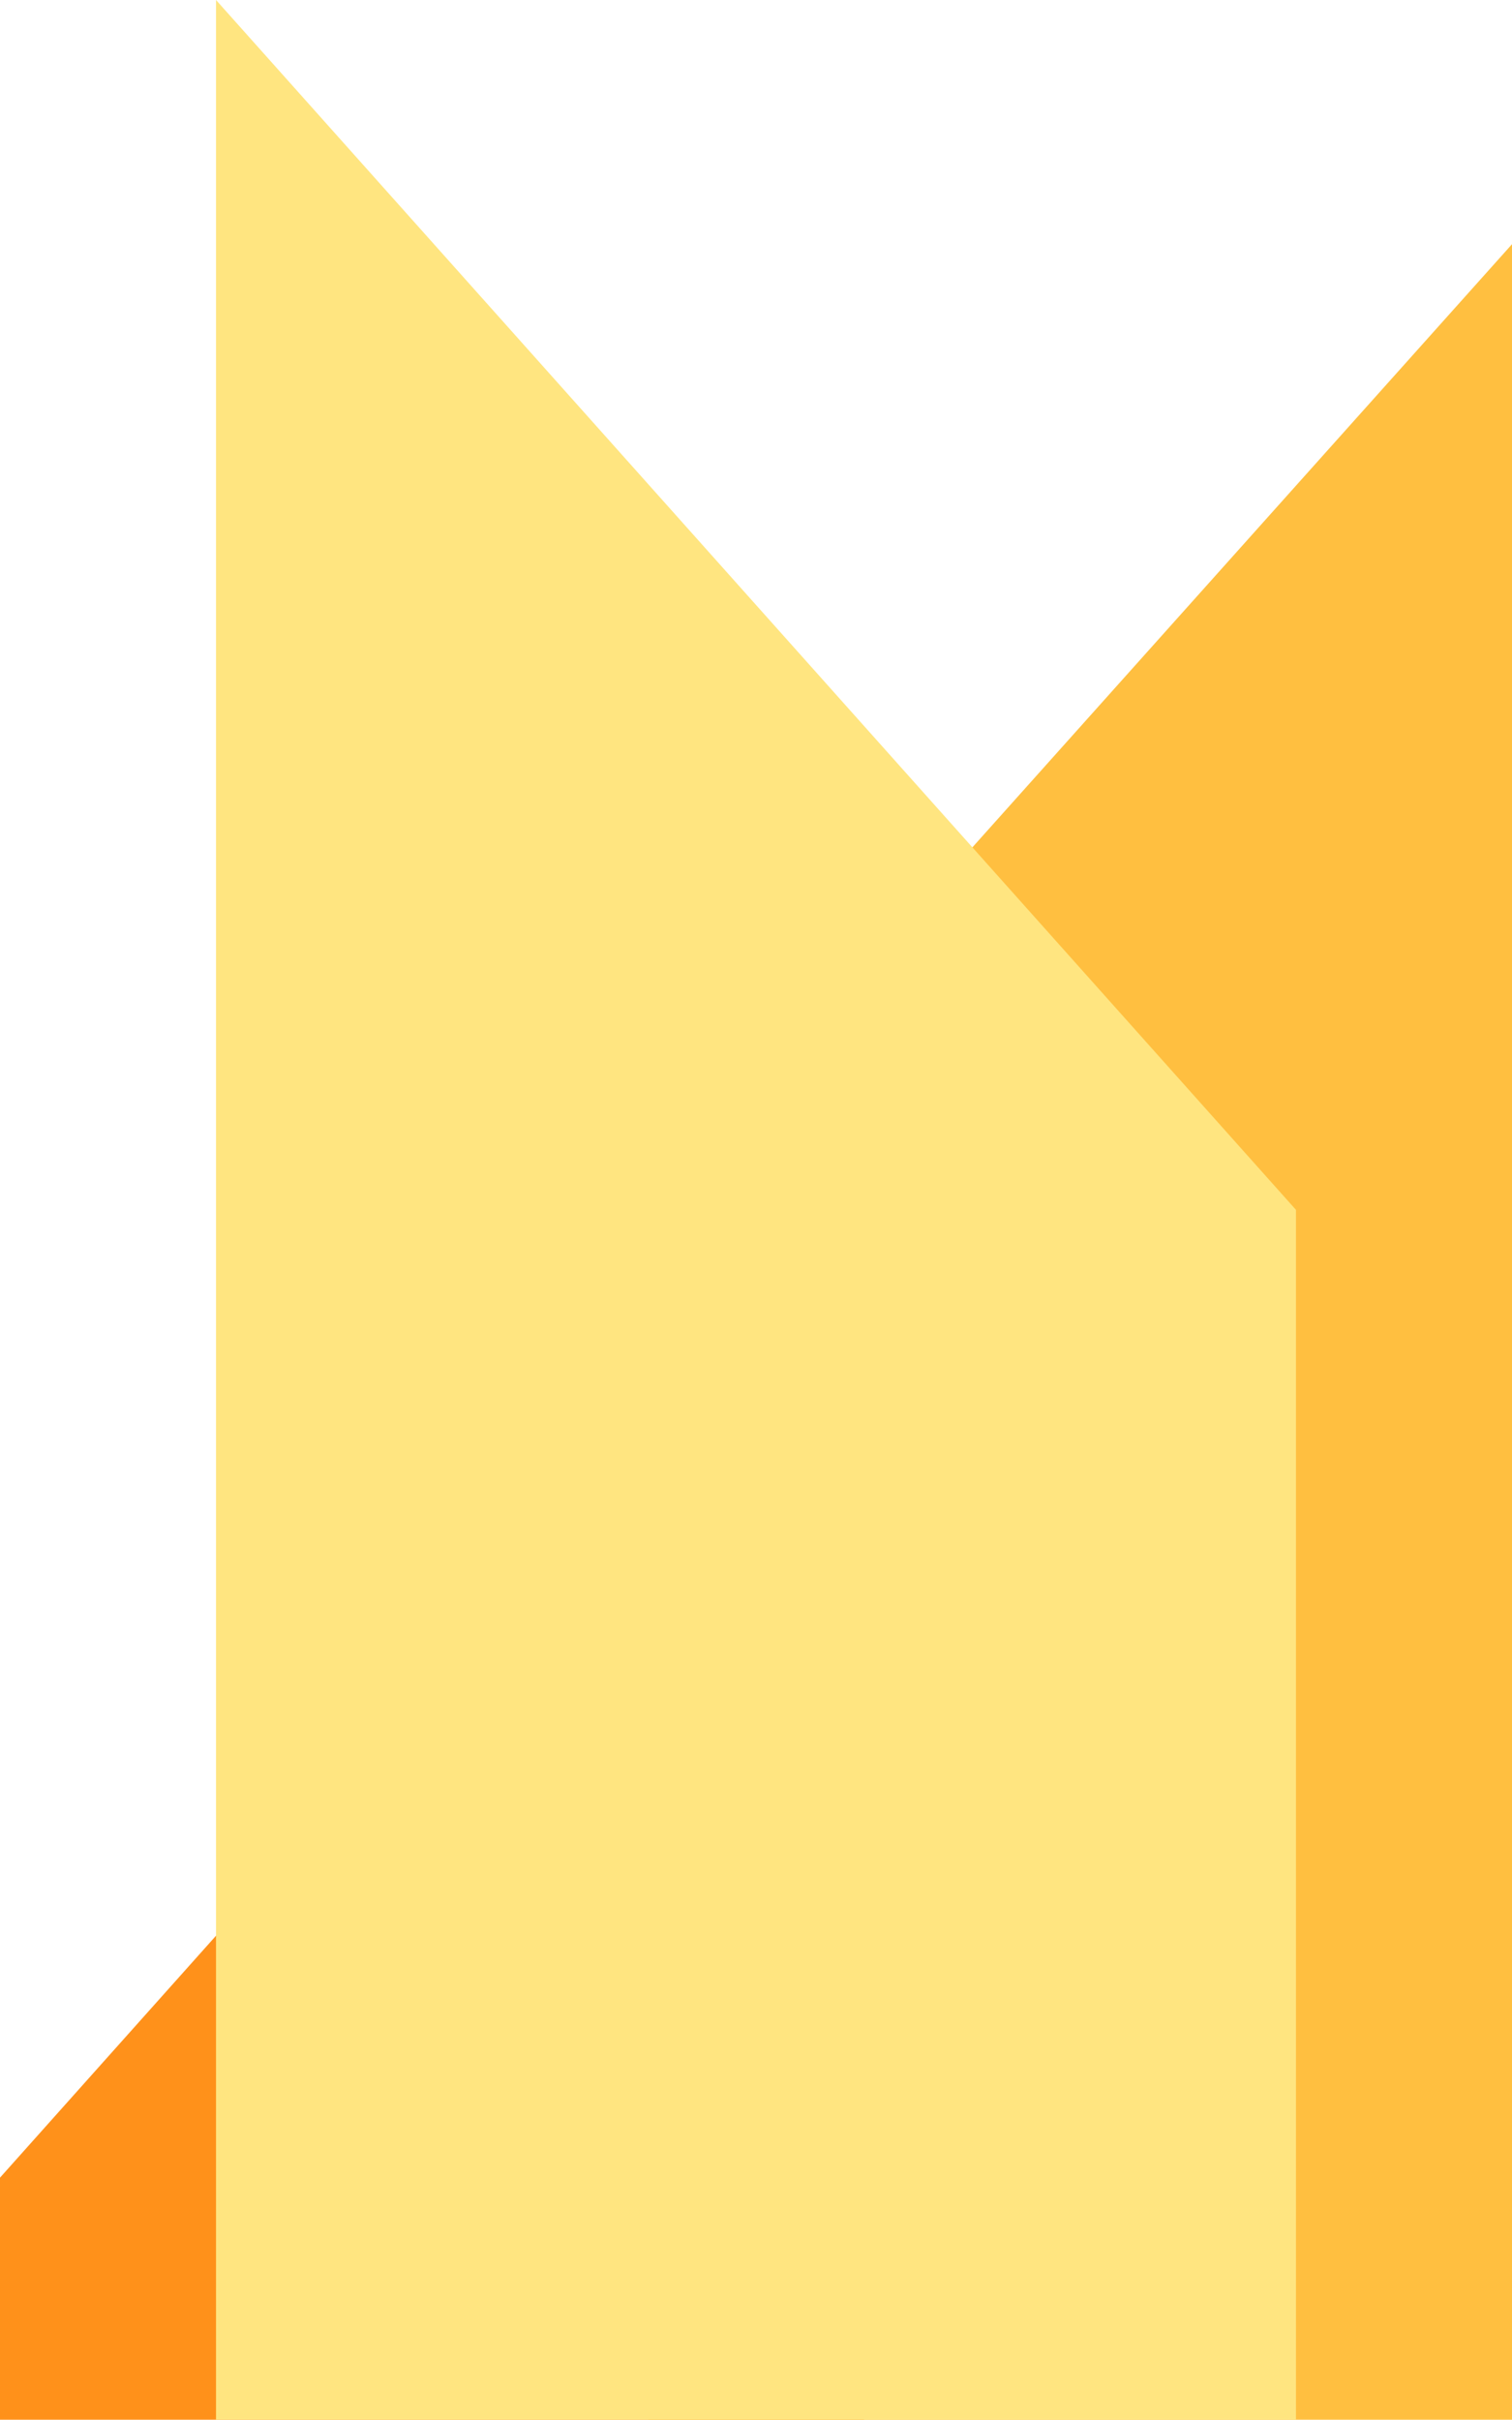
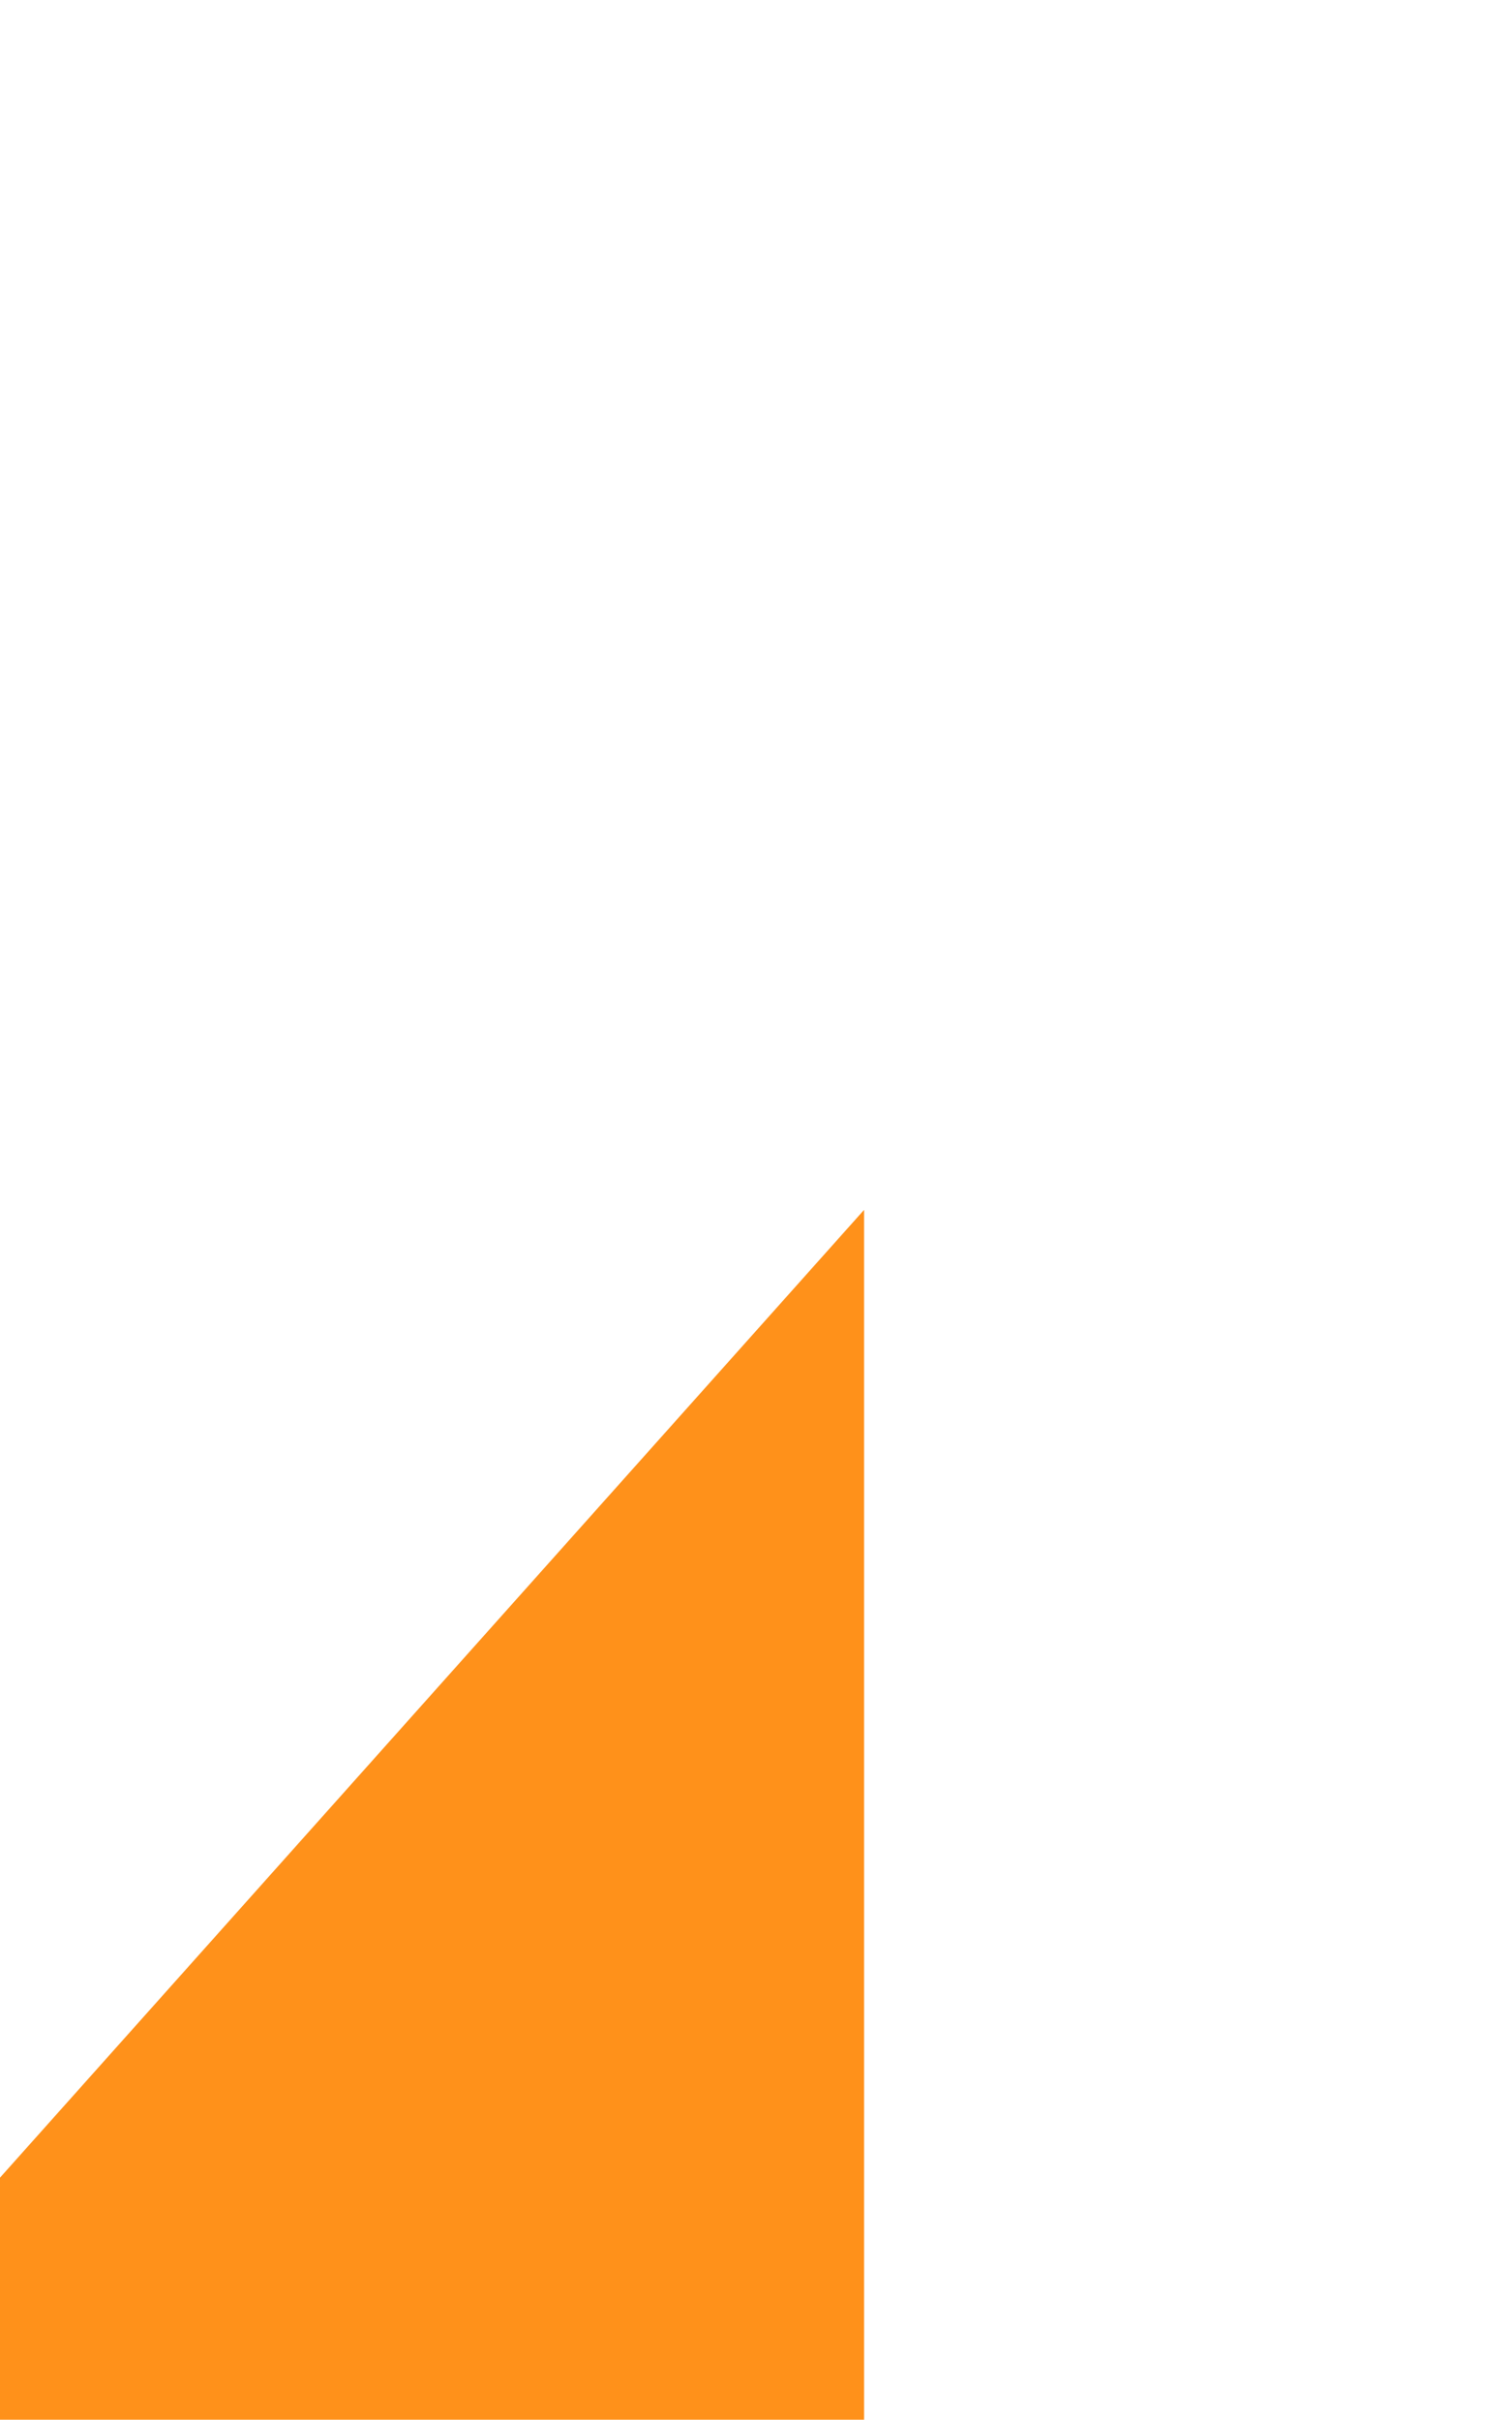
<svg xmlns="http://www.w3.org/2000/svg" viewBox="0 0 106.6 170.54">
  <g style="isolation:isolate;">
    <g id="b">
      <g id="c">
        <polygon points="0 170.54 0 153.48 60.92 85.27 60.92 170.54 0 170.54" style="fill:#ff911a; mix-blend-mode:multiply;" />
-         <polygon points="45.69 170.54 45.69 85.27 106.6 17.21 106.6 170.54 45.69 170.54" style="fill:#ffbf40; mix-blend-mode:multiply;" />
-         <polygon points="15.23 170.54 15.23 0 91.37 85.27 91.37 170.54 15.23 170.54" style="fill:#ffe580; mix-blend-mode:multiply;" />
      </g>
    </g>
  </g>
</svg>